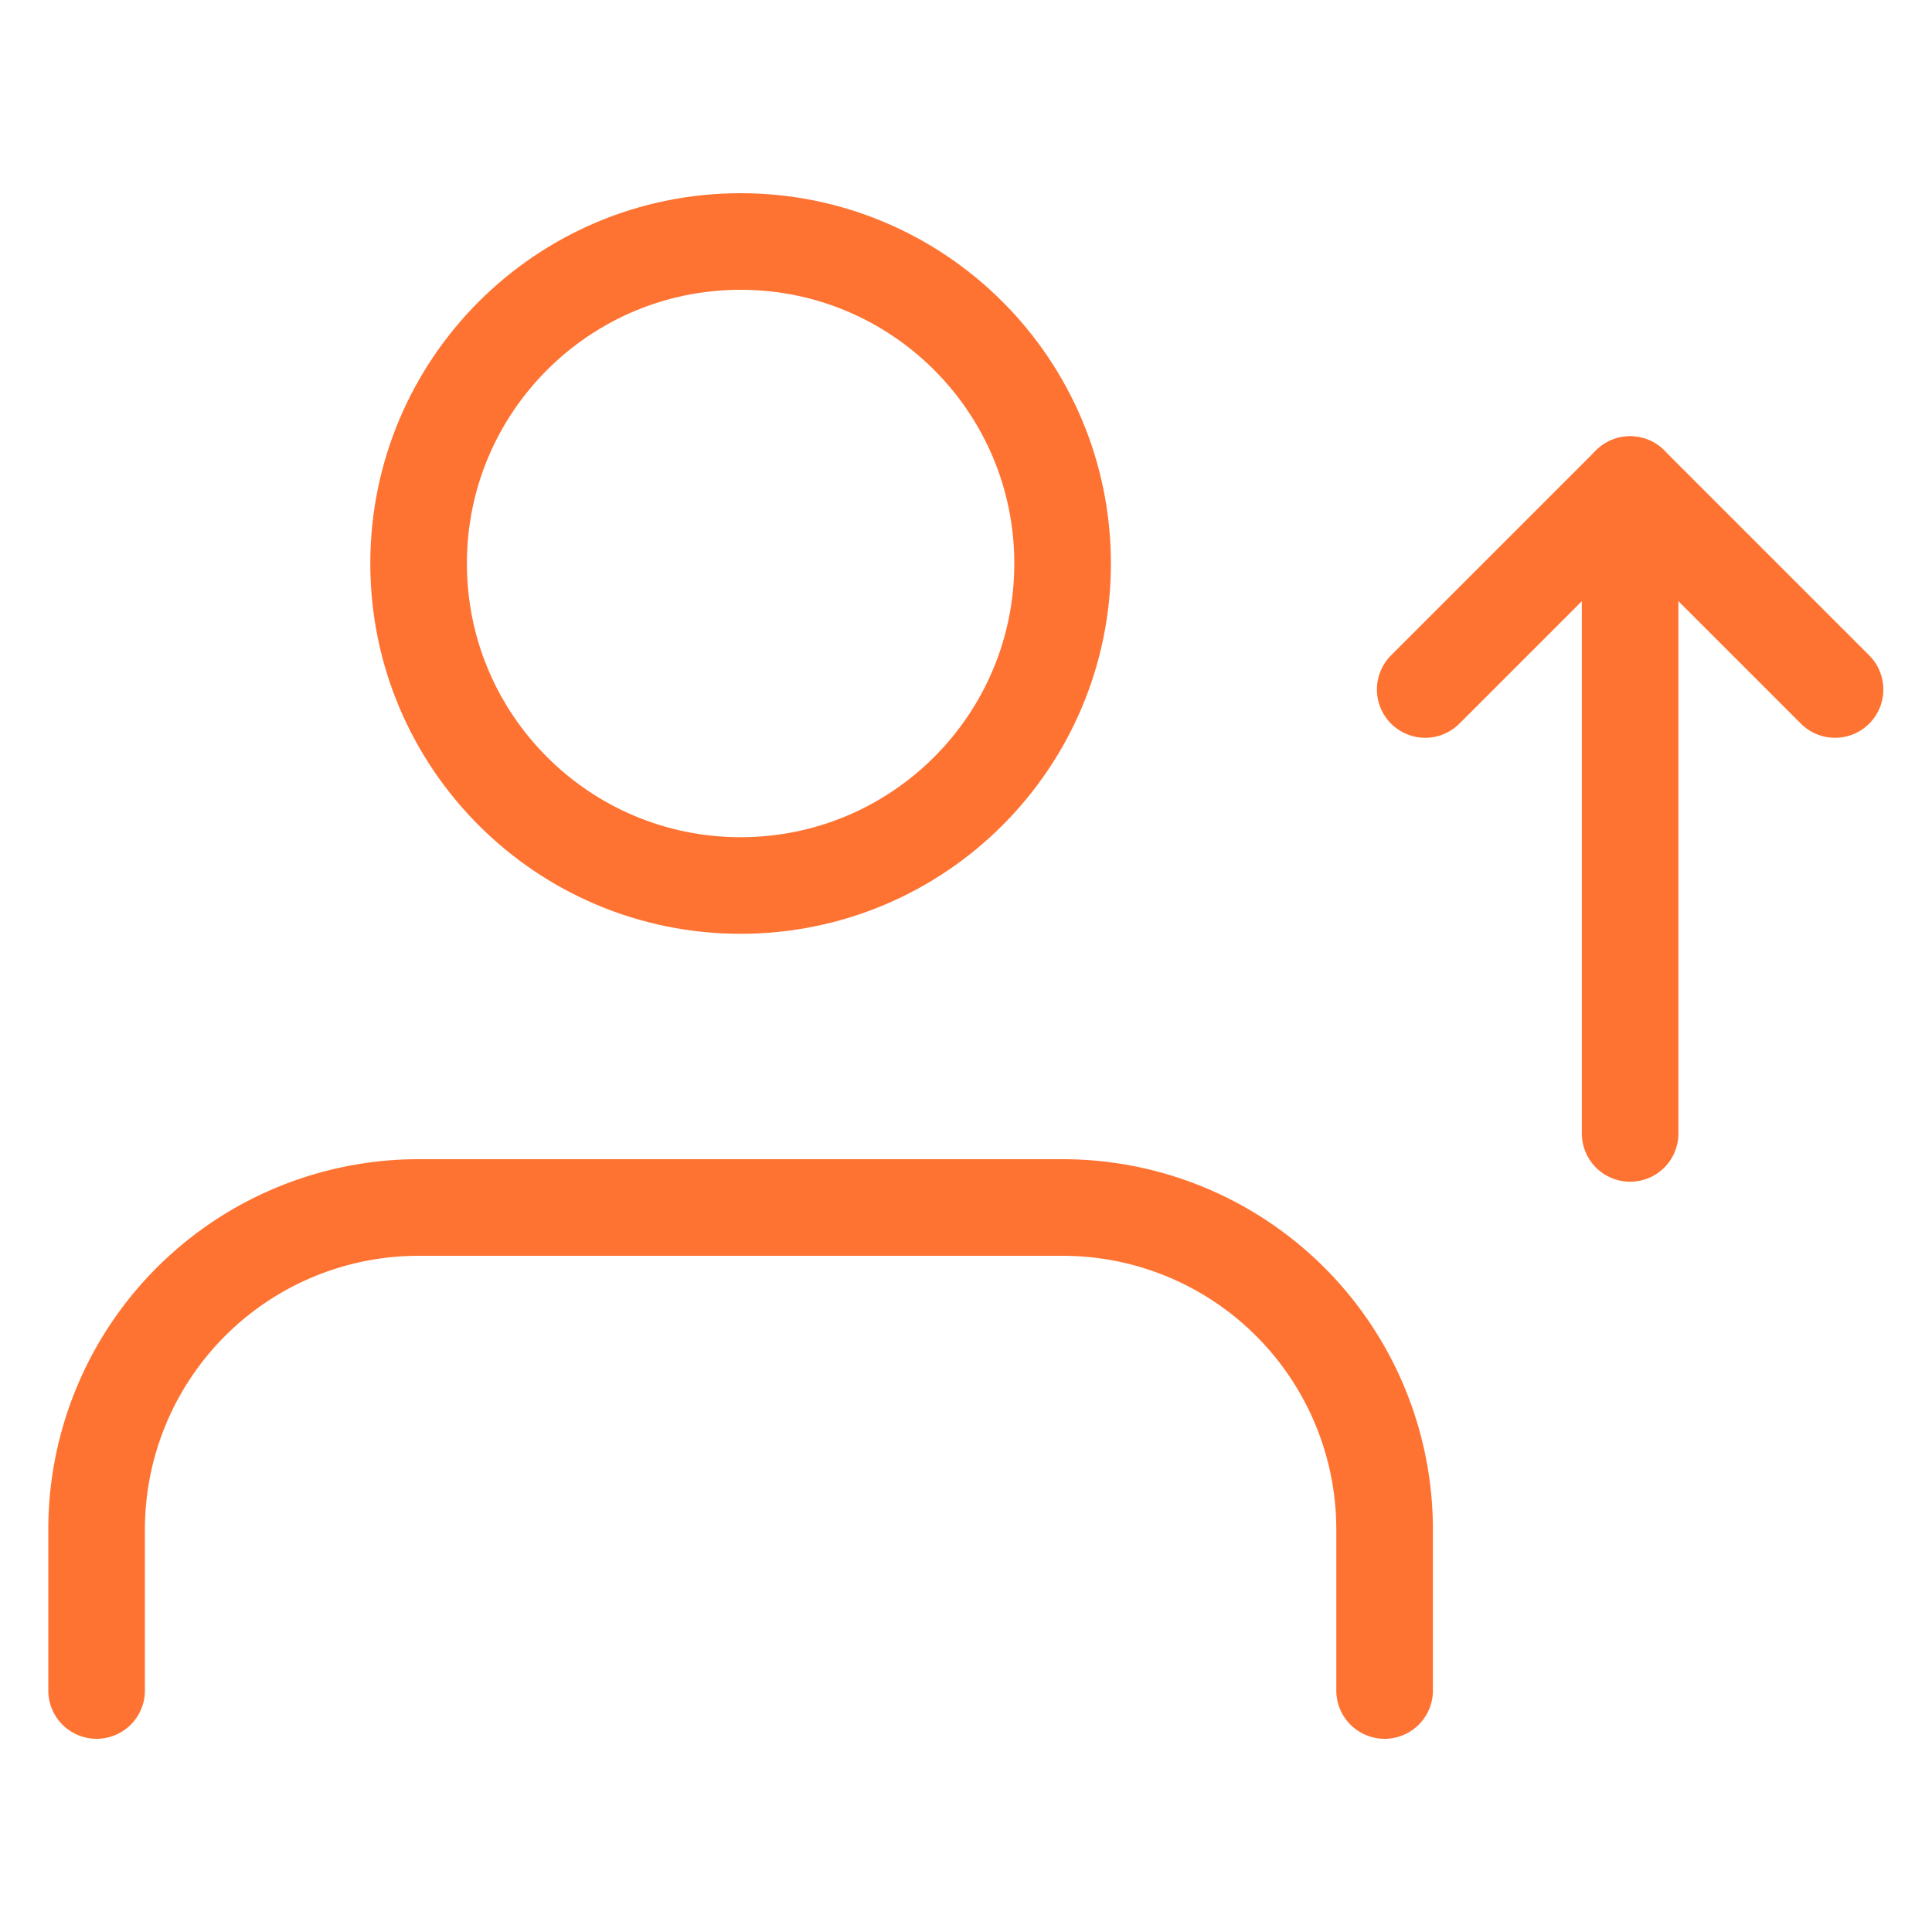
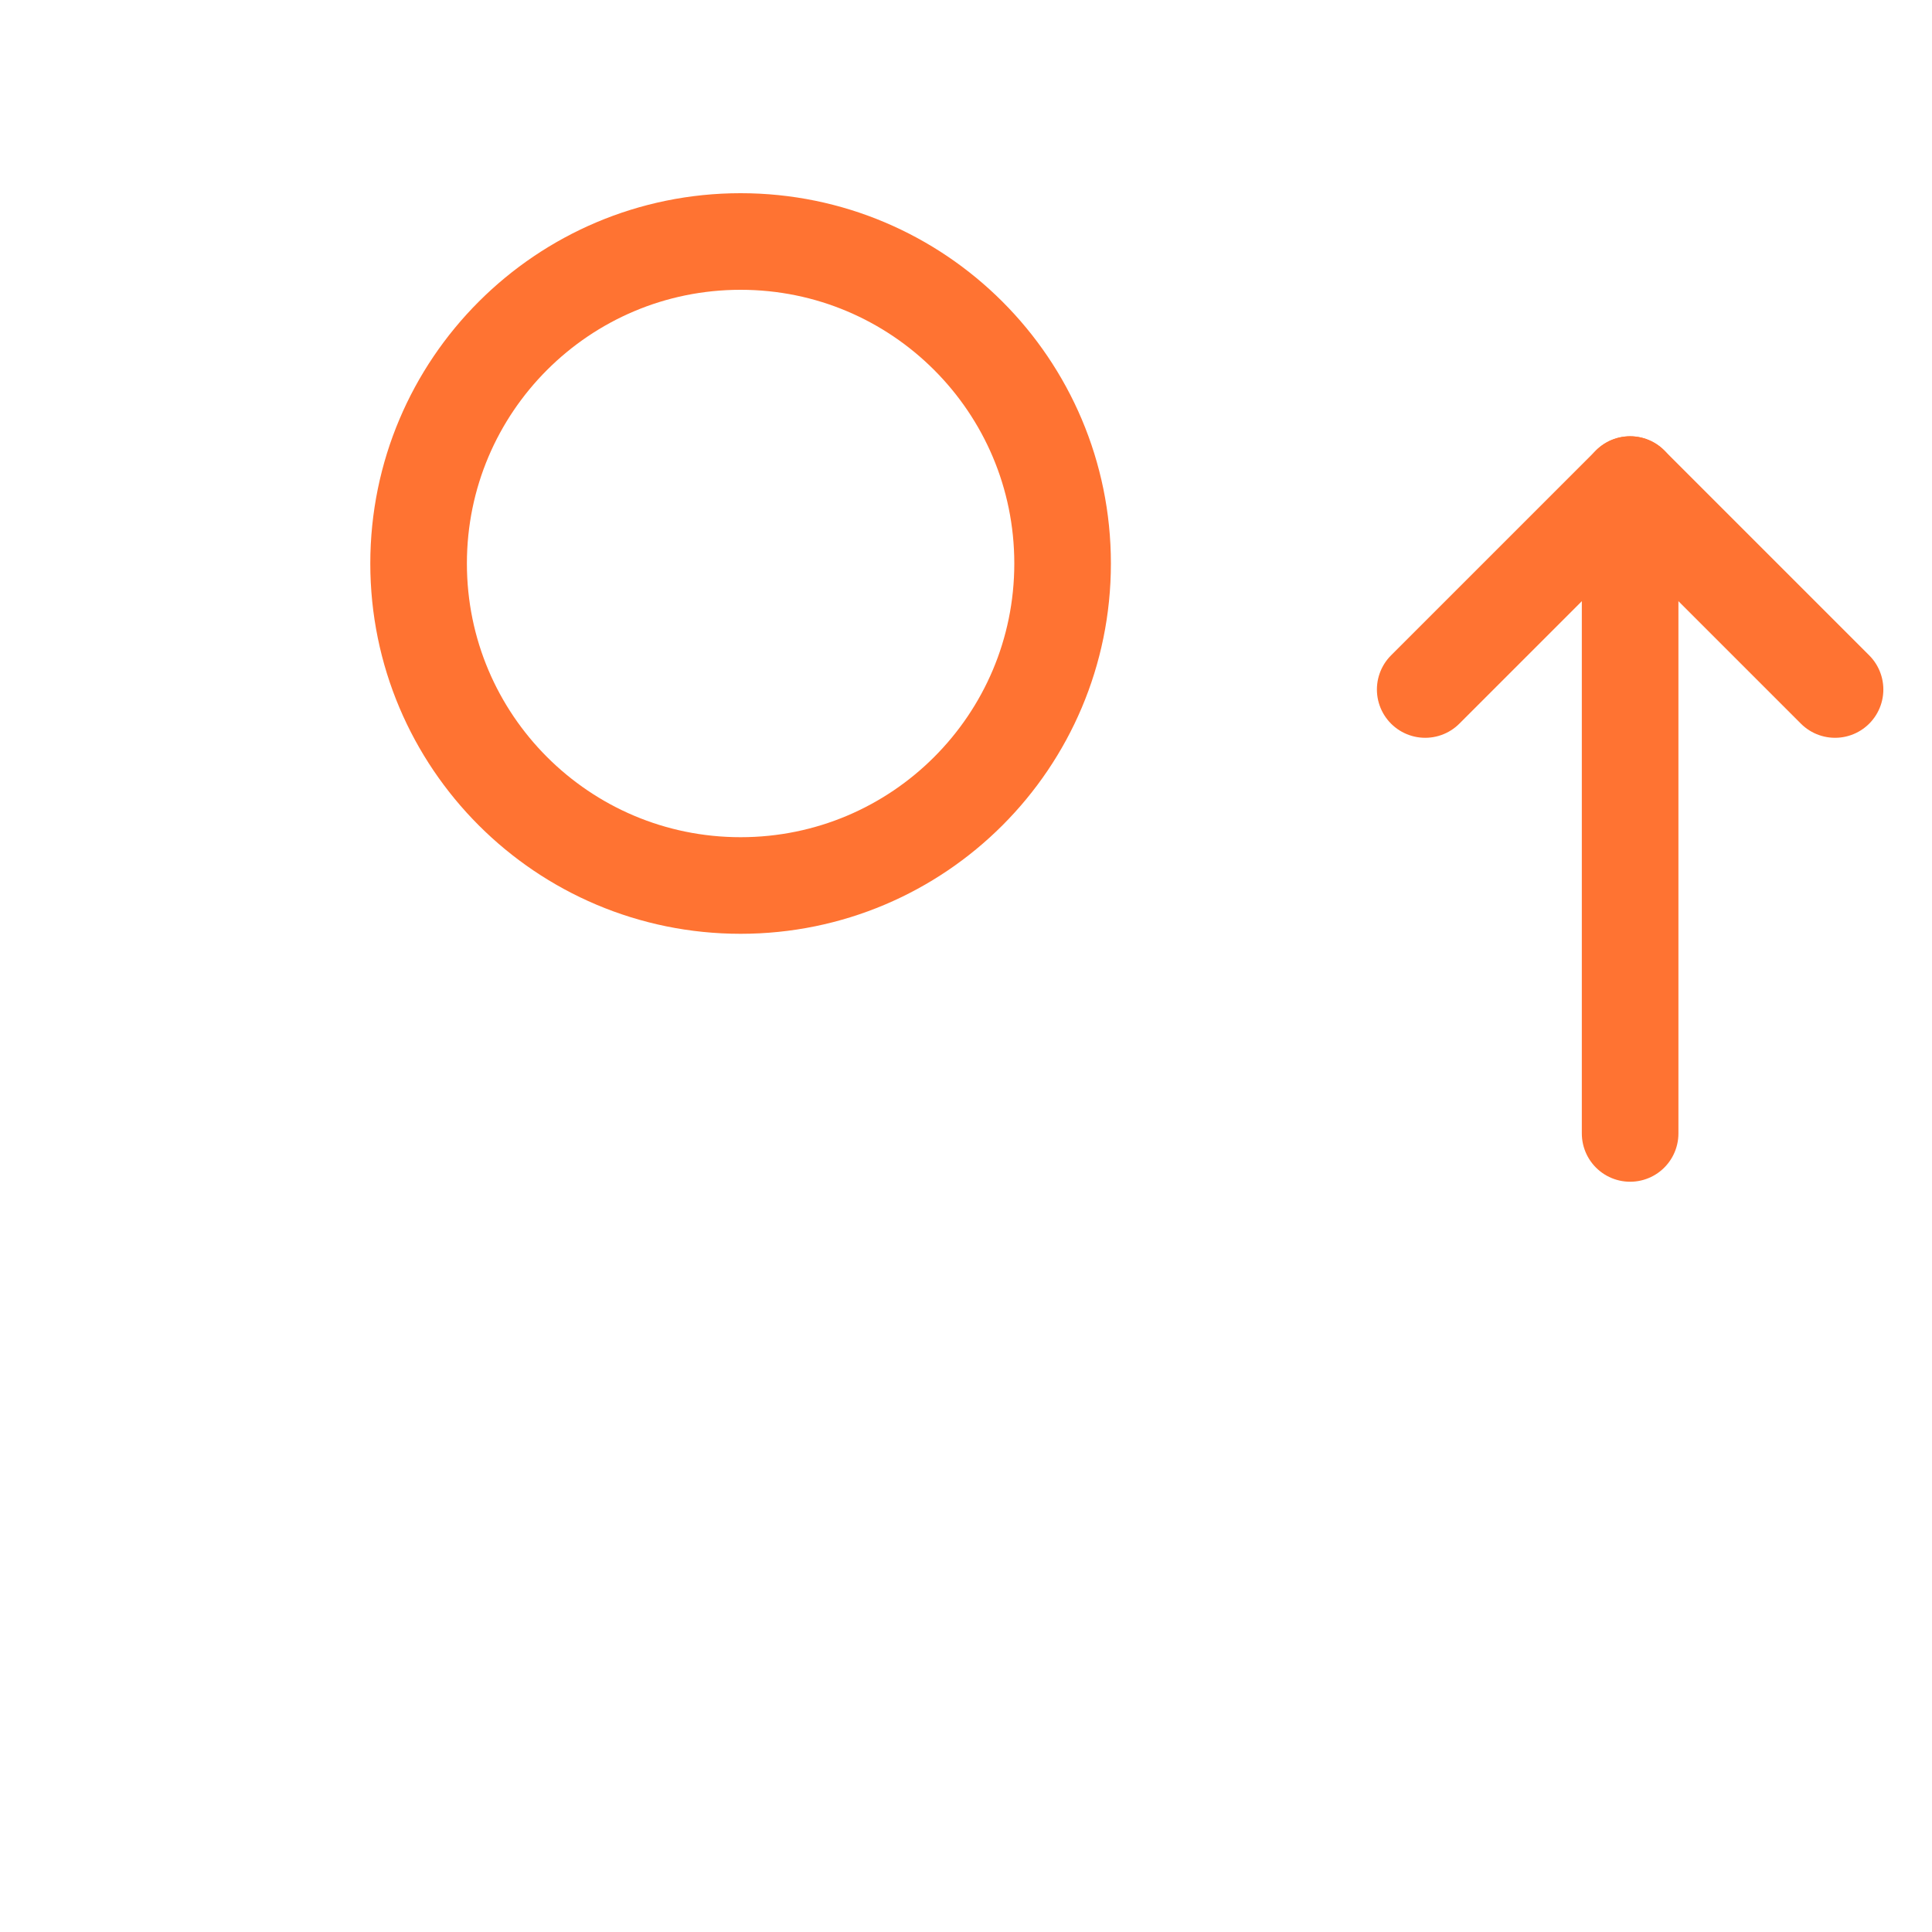
<svg xmlns="http://www.w3.org/2000/svg" width="60" height="60" viewBox="0 0 60 60">
  <defs>
    <clipPath id="7q9xa">
      <path d="M0 60V0h60v60z" />
    </clipPath>
  </defs>
  <g>
    <g>
      <g />
      <g>
        <g>
          <path fill="#ffffff00" d="M0 60V0h60v60z" />
        </g>
        <g clip-path="url(#7q9xa)">
-           <path fill="none" stroke="#ff7332" stroke-linecap="round" stroke-linejoin="round" stroke-miterlimit="20" stroke-width="3" d="M43 52.5v0-5a10 10 0 0 0-10-10H13a10 10 0 0 0-10 10v5" />
-         </g>
+           </g>
        <g clip-path="url(#7q9xa)">
          <path fill="none" stroke="#ff7332" stroke-linecap="round" stroke-linejoin="round" stroke-miterlimit="20" stroke-width="3" d="M23 27.5c5.523 0 10-4.477 10-10s-4.477-10-10-10-10 4.477-10 10 4.477 10 10 10z" />
        </g>
        <g clip-path="url(#7q9xa)">
          <path fill="none" stroke="#ff7332" stroke-linecap="round" stroke-linejoin="round" stroke-miterlimit="20" stroke-width="3" d="M50.625 15.049V35.2" />
        </g>
        <g clip-path="url(#7q9xa)">
          <path fill="none" stroke="#ff7332" stroke-linecap="round" stroke-linejoin="round" stroke-miterlimit="20" stroke-width="3" d="M44.261 21.413v0l6.364-6.364v0l6.364 6.364v0" />
        </g>
      </g>
    </g>
  </g>
</svg>